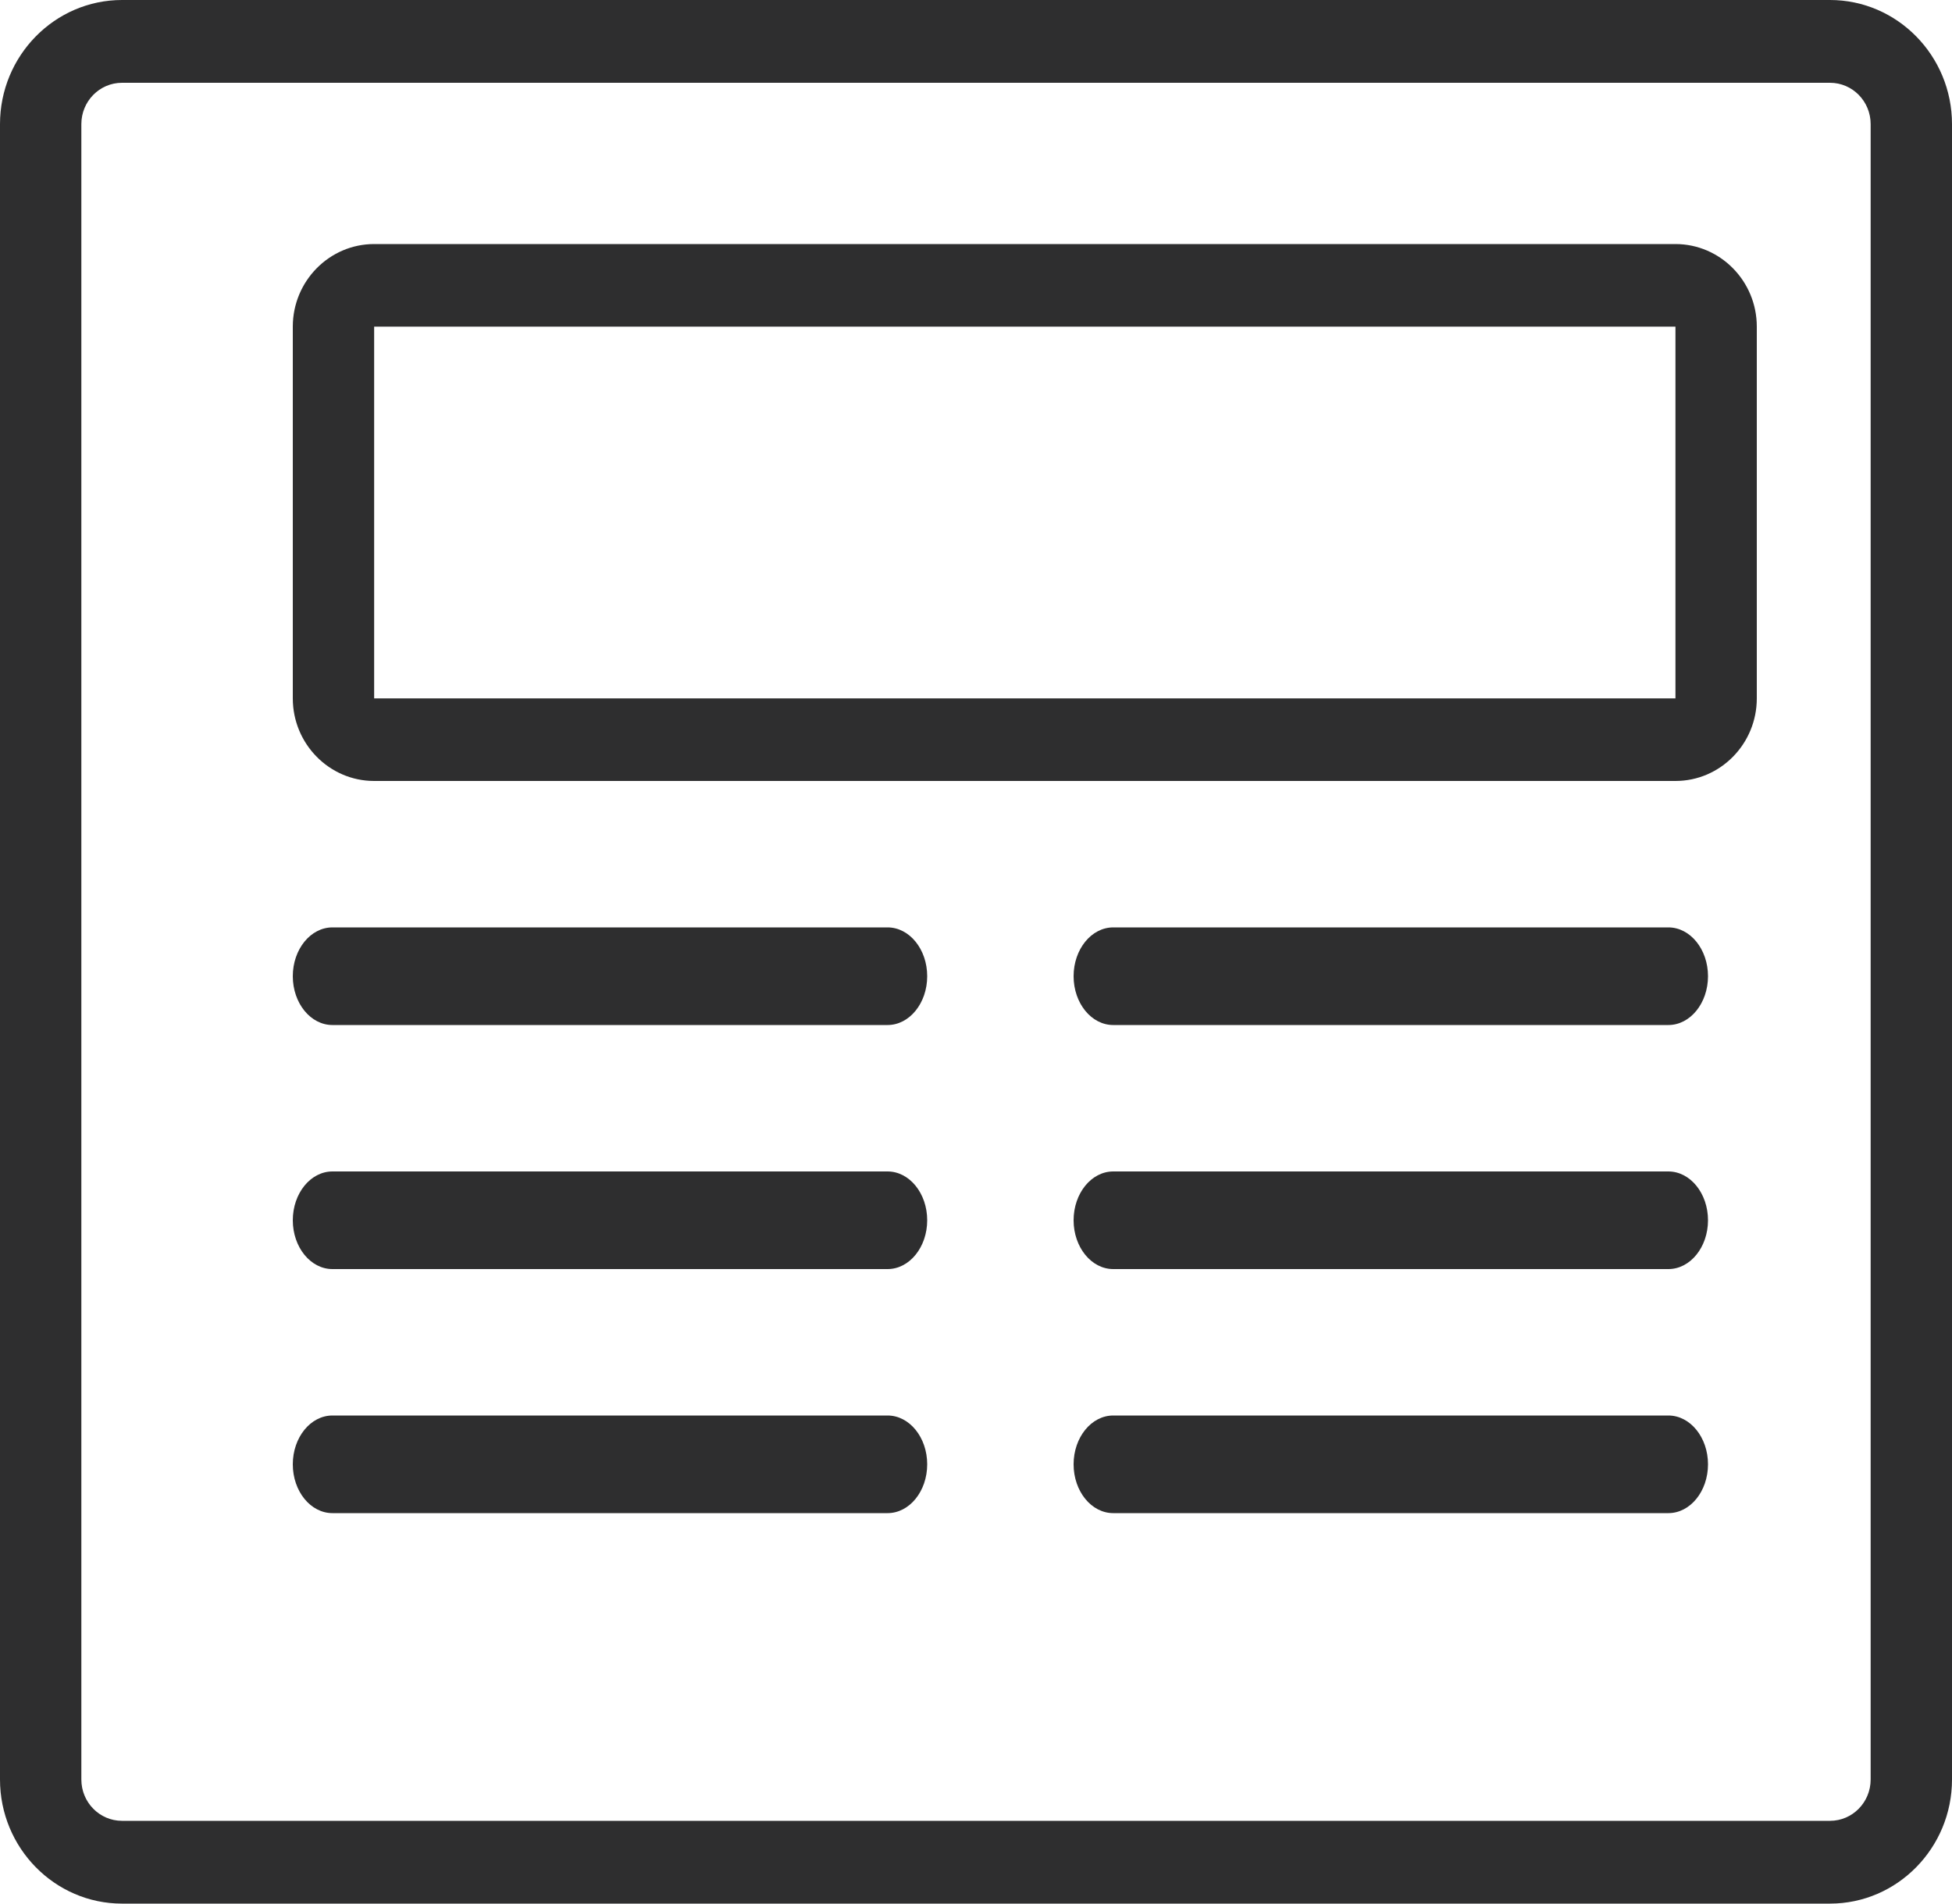
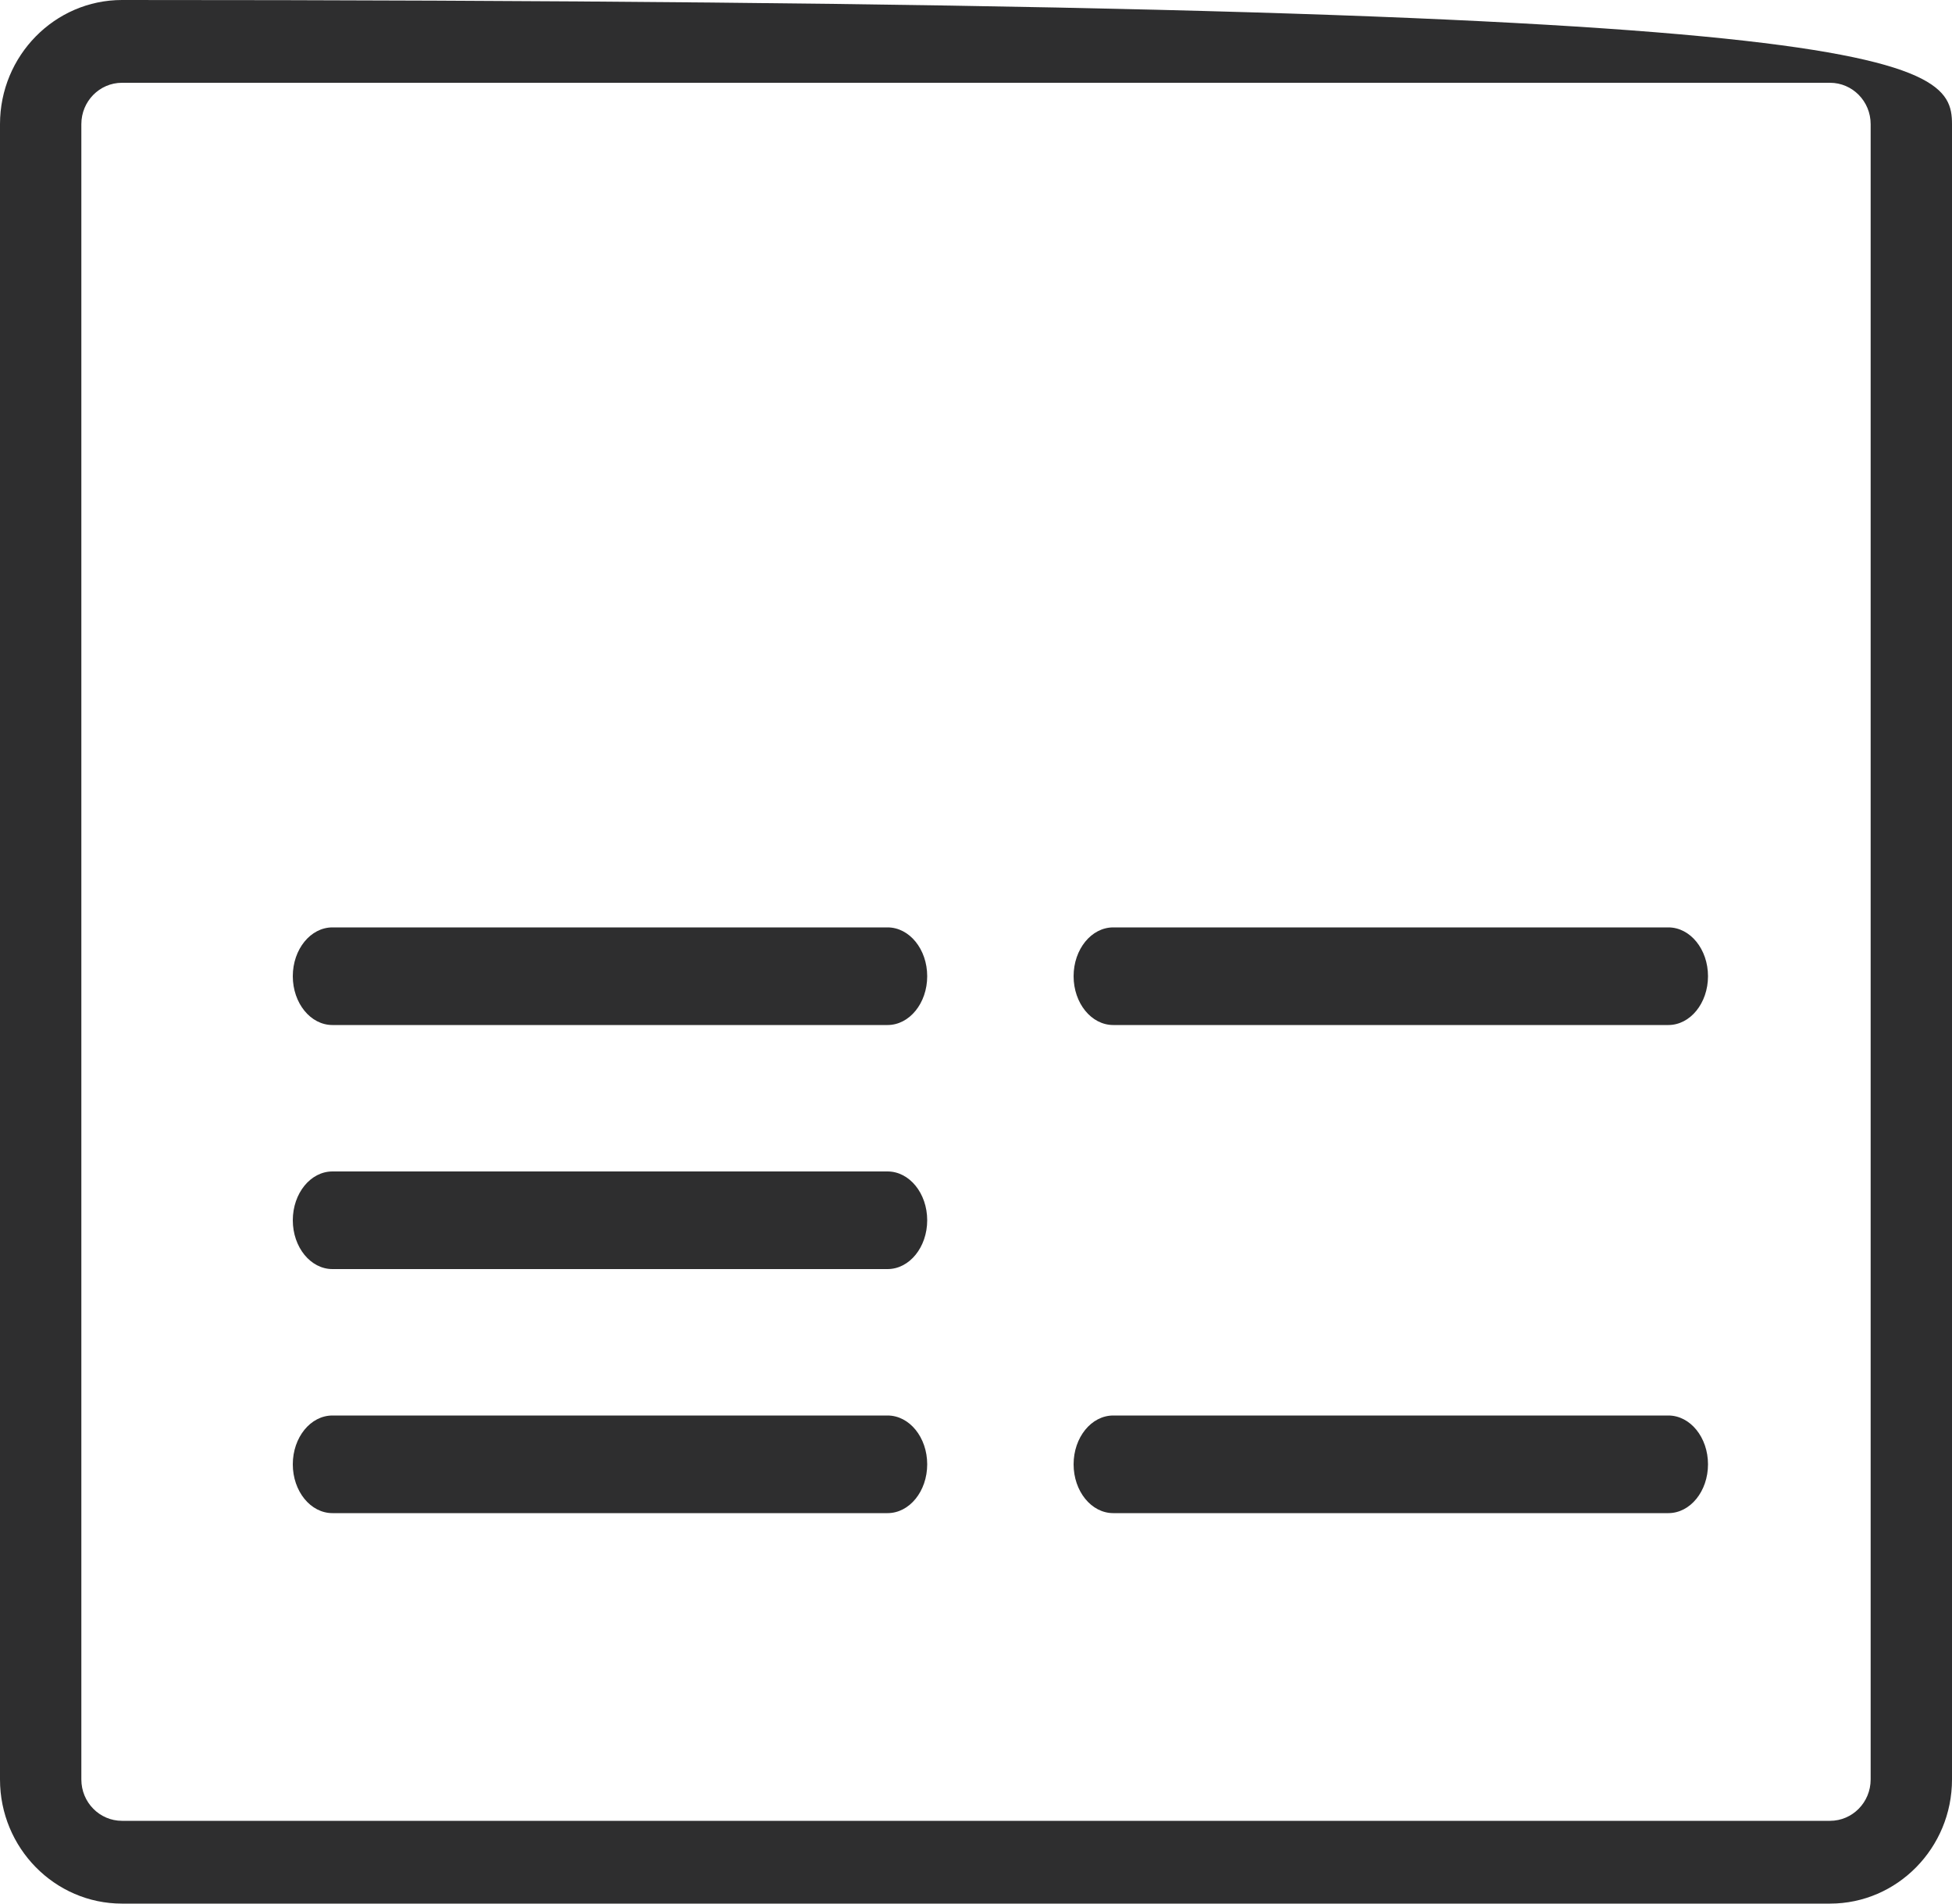
<svg xmlns="http://www.w3.org/2000/svg" width="40px" height="39px" viewBox="0 0 40 39" version="1.1">
  <title>newspaper</title>
  <desc>Created with Sketch.</desc>
  <g id="Page-1" stroke="none" stroke-width="1" fill="none" fill-rule="evenodd">
    <g id="B2B_Desktop" transform="translate(-951, -2114)" fill="#2E2E2F" fill-rule="nonzero">
      <g id="Group-27" transform="translate(100, 1310)">
        <g id="Group-3" transform="translate(711, 97)">
          <g id="newspaper" transform="translate(140, 707)">
-             <path d="M2.5,39 C1.122,39 0,37.859 0,36.457 L0,2.543 C0,1.141 1.122,0 2.5,0 L37.5,0 C38.878,0 40,1.141 40,2.543 L40,36.457 C40,37.859 38.878,39 37.5,39 L2.5,39 Z M2.5,1.696 C2.04,1.696 1.667,2.075 1.667,2.543 L1.667,36.457 C1.667,36.925 2.04,37.304 2.5,37.304 L37.5,37.304 C37.96,37.304 38.333,36.925 38.333,36.457 L38.333,2.543 C38.333,2.075 37.96,1.696 37.5,1.696 L2.5,1.696 Z" id="Shape" />
-             <path d="M7.667,16 C6.748,16 6,15.24 6,14.308 L6,6.692 C6,5.76 6.748,5 7.667,5 L34.333,5 C35.253,5 36,5.76 36,6.692 L36,14.308 C36,15.24 35.253,16 34.333,16 L7.667,16 Z M7.667,14.308 L34.333,14.308 L34.333,6.692 L7.667,6.692 L7.667,6.692 L7.667,14.308 Z" id="Shape" />
+             <path d="M2.5,39 C1.122,39 0,37.859 0,36.457 L0,2.543 C0,1.141 1.122,0 2.5,0 C38.878,0 40,1.141 40,2.543 L40,36.457 C40,37.859 38.878,39 37.5,39 L2.5,39 Z M2.5,1.696 C2.04,1.696 1.667,2.075 1.667,2.543 L1.667,36.457 C1.667,36.925 2.04,37.304 2.5,37.304 L37.5,37.304 C37.96,37.304 38.333,36.925 38.333,36.457 L38.333,2.543 C38.333,2.075 37.96,1.696 37.5,1.696 L2.5,1.696 Z" id="Shape" />
            <path d="M6.812,21 C6.364,21 6,20.552 6,20 C6,19.448 6.364,19 6.812,19 L18.188,19 C18.636,19 19,19.448 19,20 C19,20.552 18.636,21 18.188,21 L6.812,21 Z" id="Path" />
            <path d="M6.812,26 C6.364,26 6,25.552 6,25 C6,24.448 6.364,24 6.812,24 L18.188,24 C18.636,24 19,24.448 19,25 C19,25.552 18.636,26 18.188,26 L6.812,26 Z" id="Path" />
            <path d="M6.812,31 C6.364,31 6,30.552 6,30 C6,29.448 6.364,29 6.812,29 L18.188,29 C18.636,29 19,29.448 19,30 C19,30.552 18.636,31 18.188,31 L6.812,31 Z" id="Path" />
            <path d="M22.812,21 C22.364,21 22,20.552 22,20 C22,19.448 22.364,19 22.812,19 L34.188,19 C34.636,19 35,19.448 35,20 C35,20.552 34.636,21 34.188,21 L22.812,21 Z" id="Path" />
-             <path d="M22.812,26 C22.364,26 22,25.552 22,25 C22,24.448 22.364,24 22.812,24 L34.188,24 C34.636,24 35,24.448 35,25 C35,25.552 34.636,26 34.188,26 L22.812,26 Z" id="Path" />
            <path d="M22.812,31 C22.364,31 22,30.552 22,30 C22,29.448 22.364,29 22.812,29 L34.188,29 C34.636,29 35,29.448 35,30 C35,30.552 34.636,31 34.188,31 L22.812,31 Z" id="Path" />
          </g>
        </g>
      </g>
    </g>
  </g>
</svg>